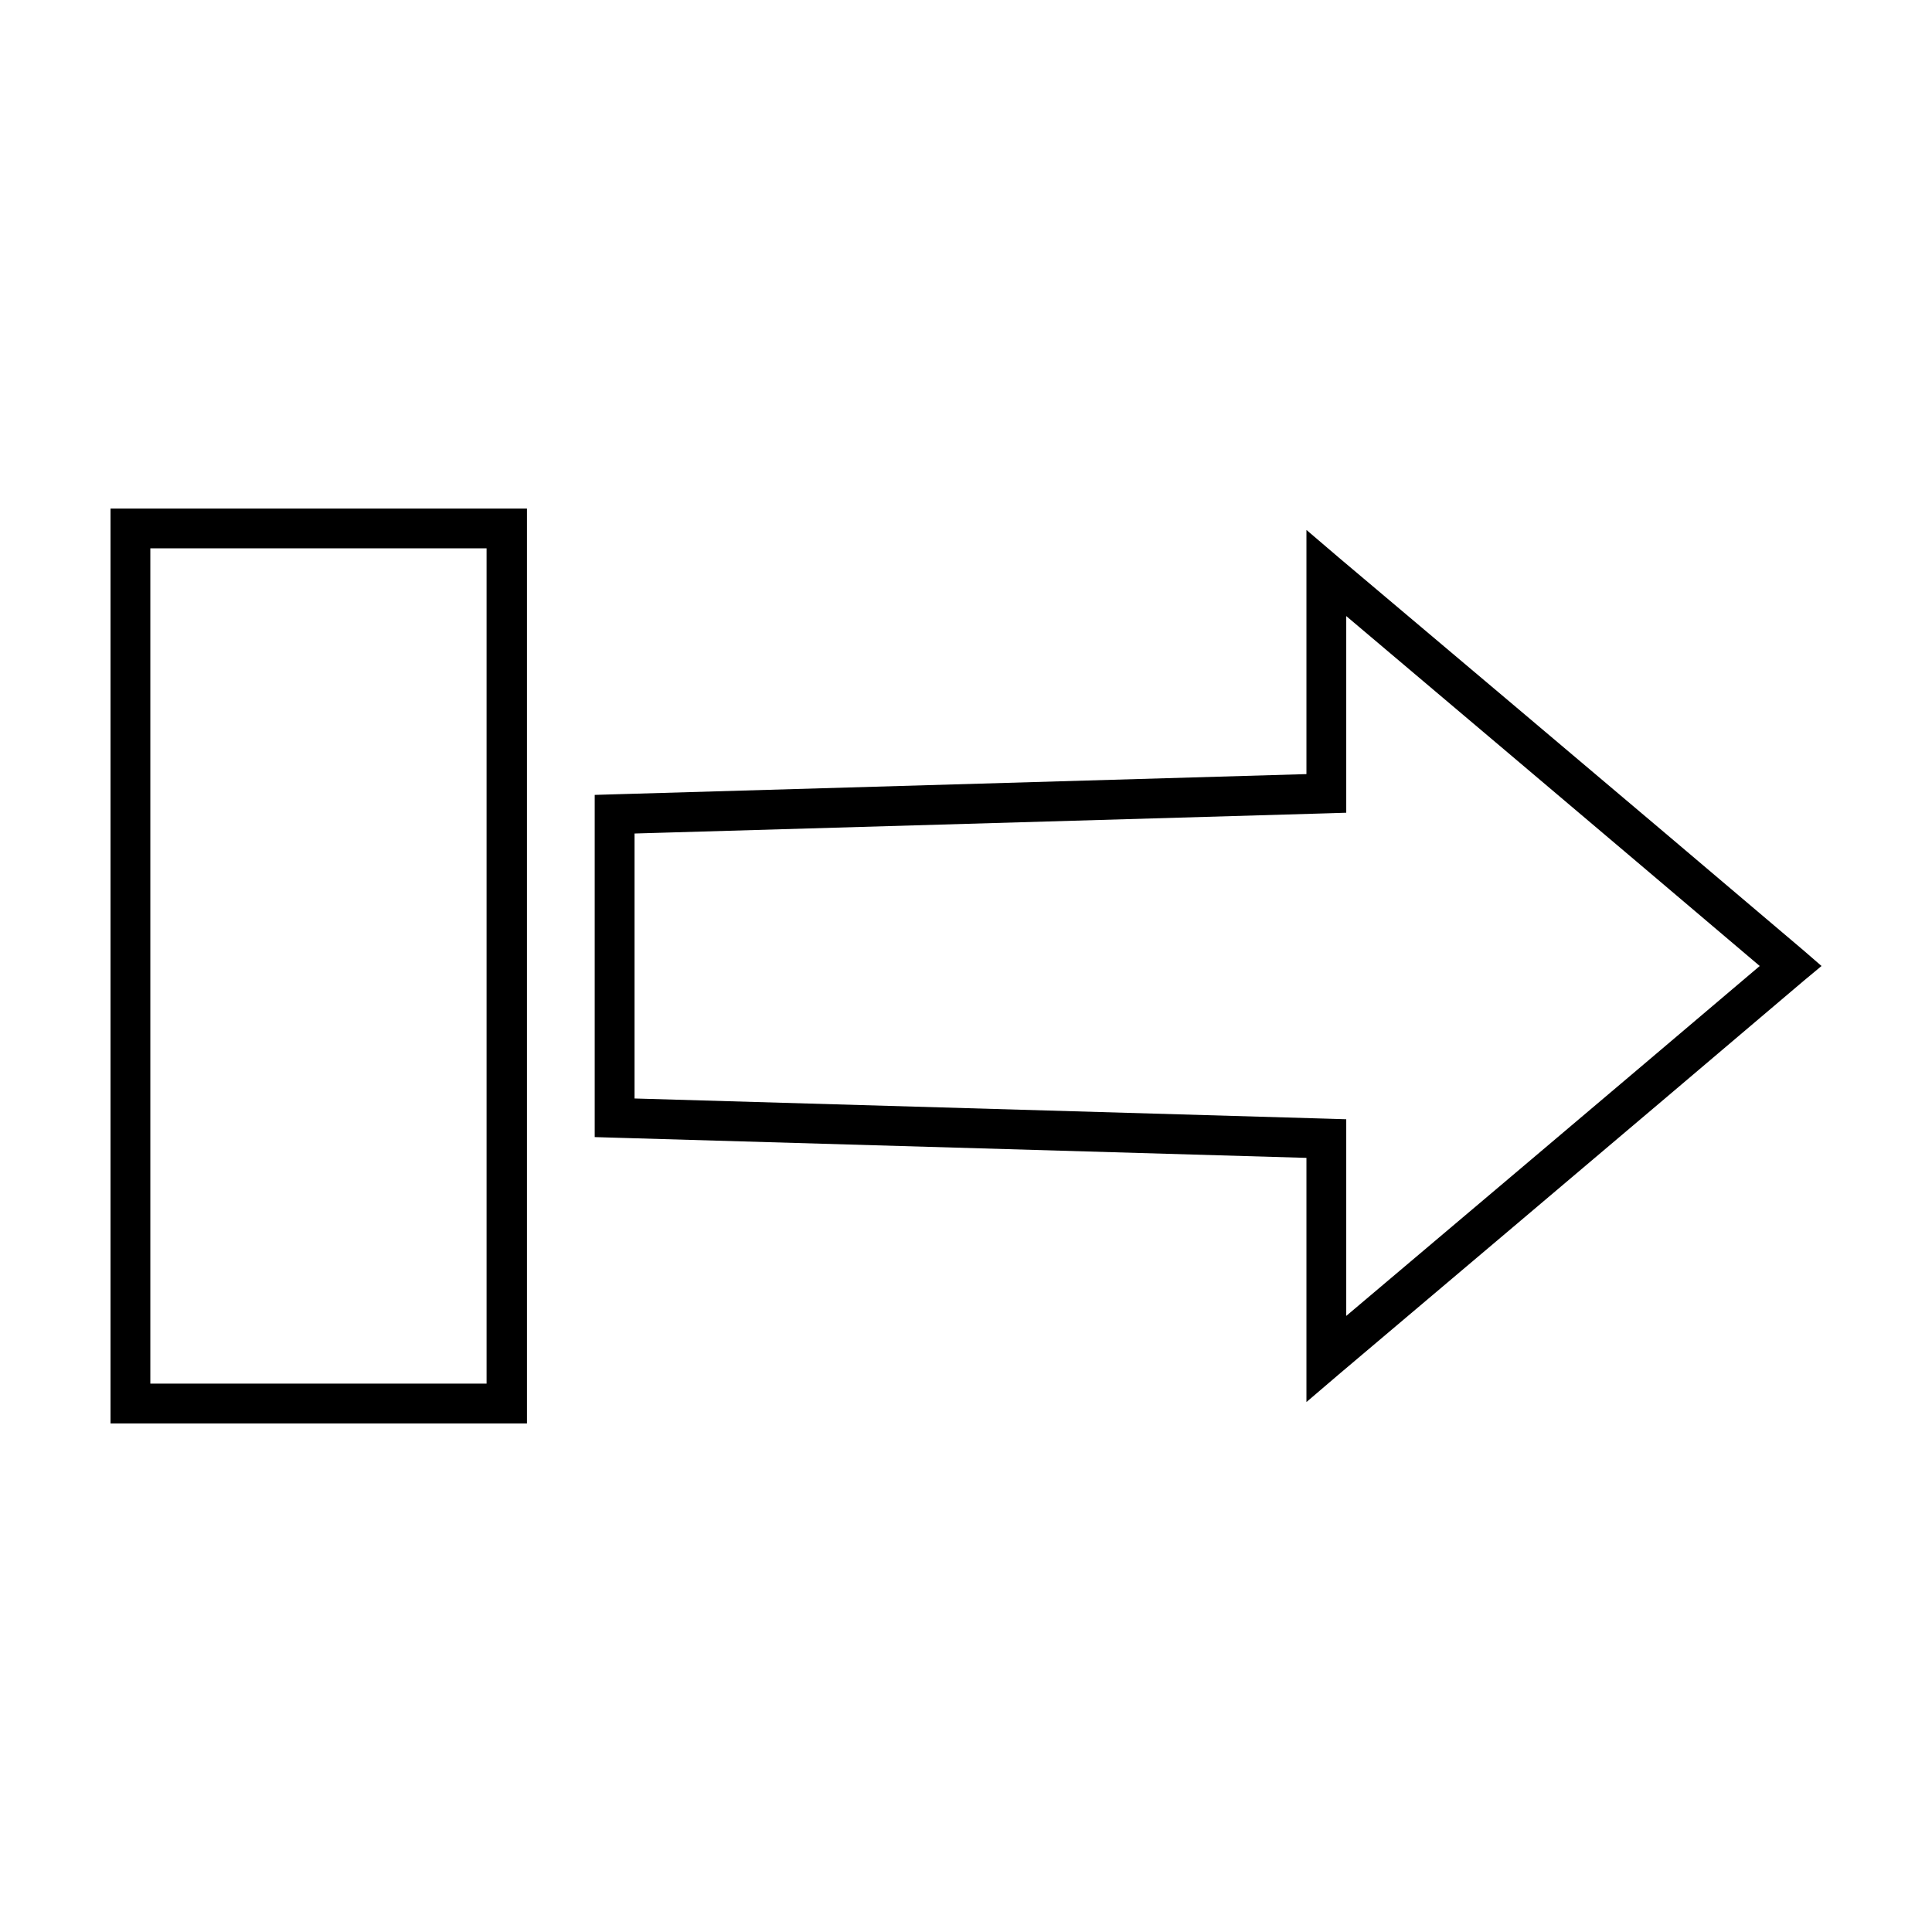
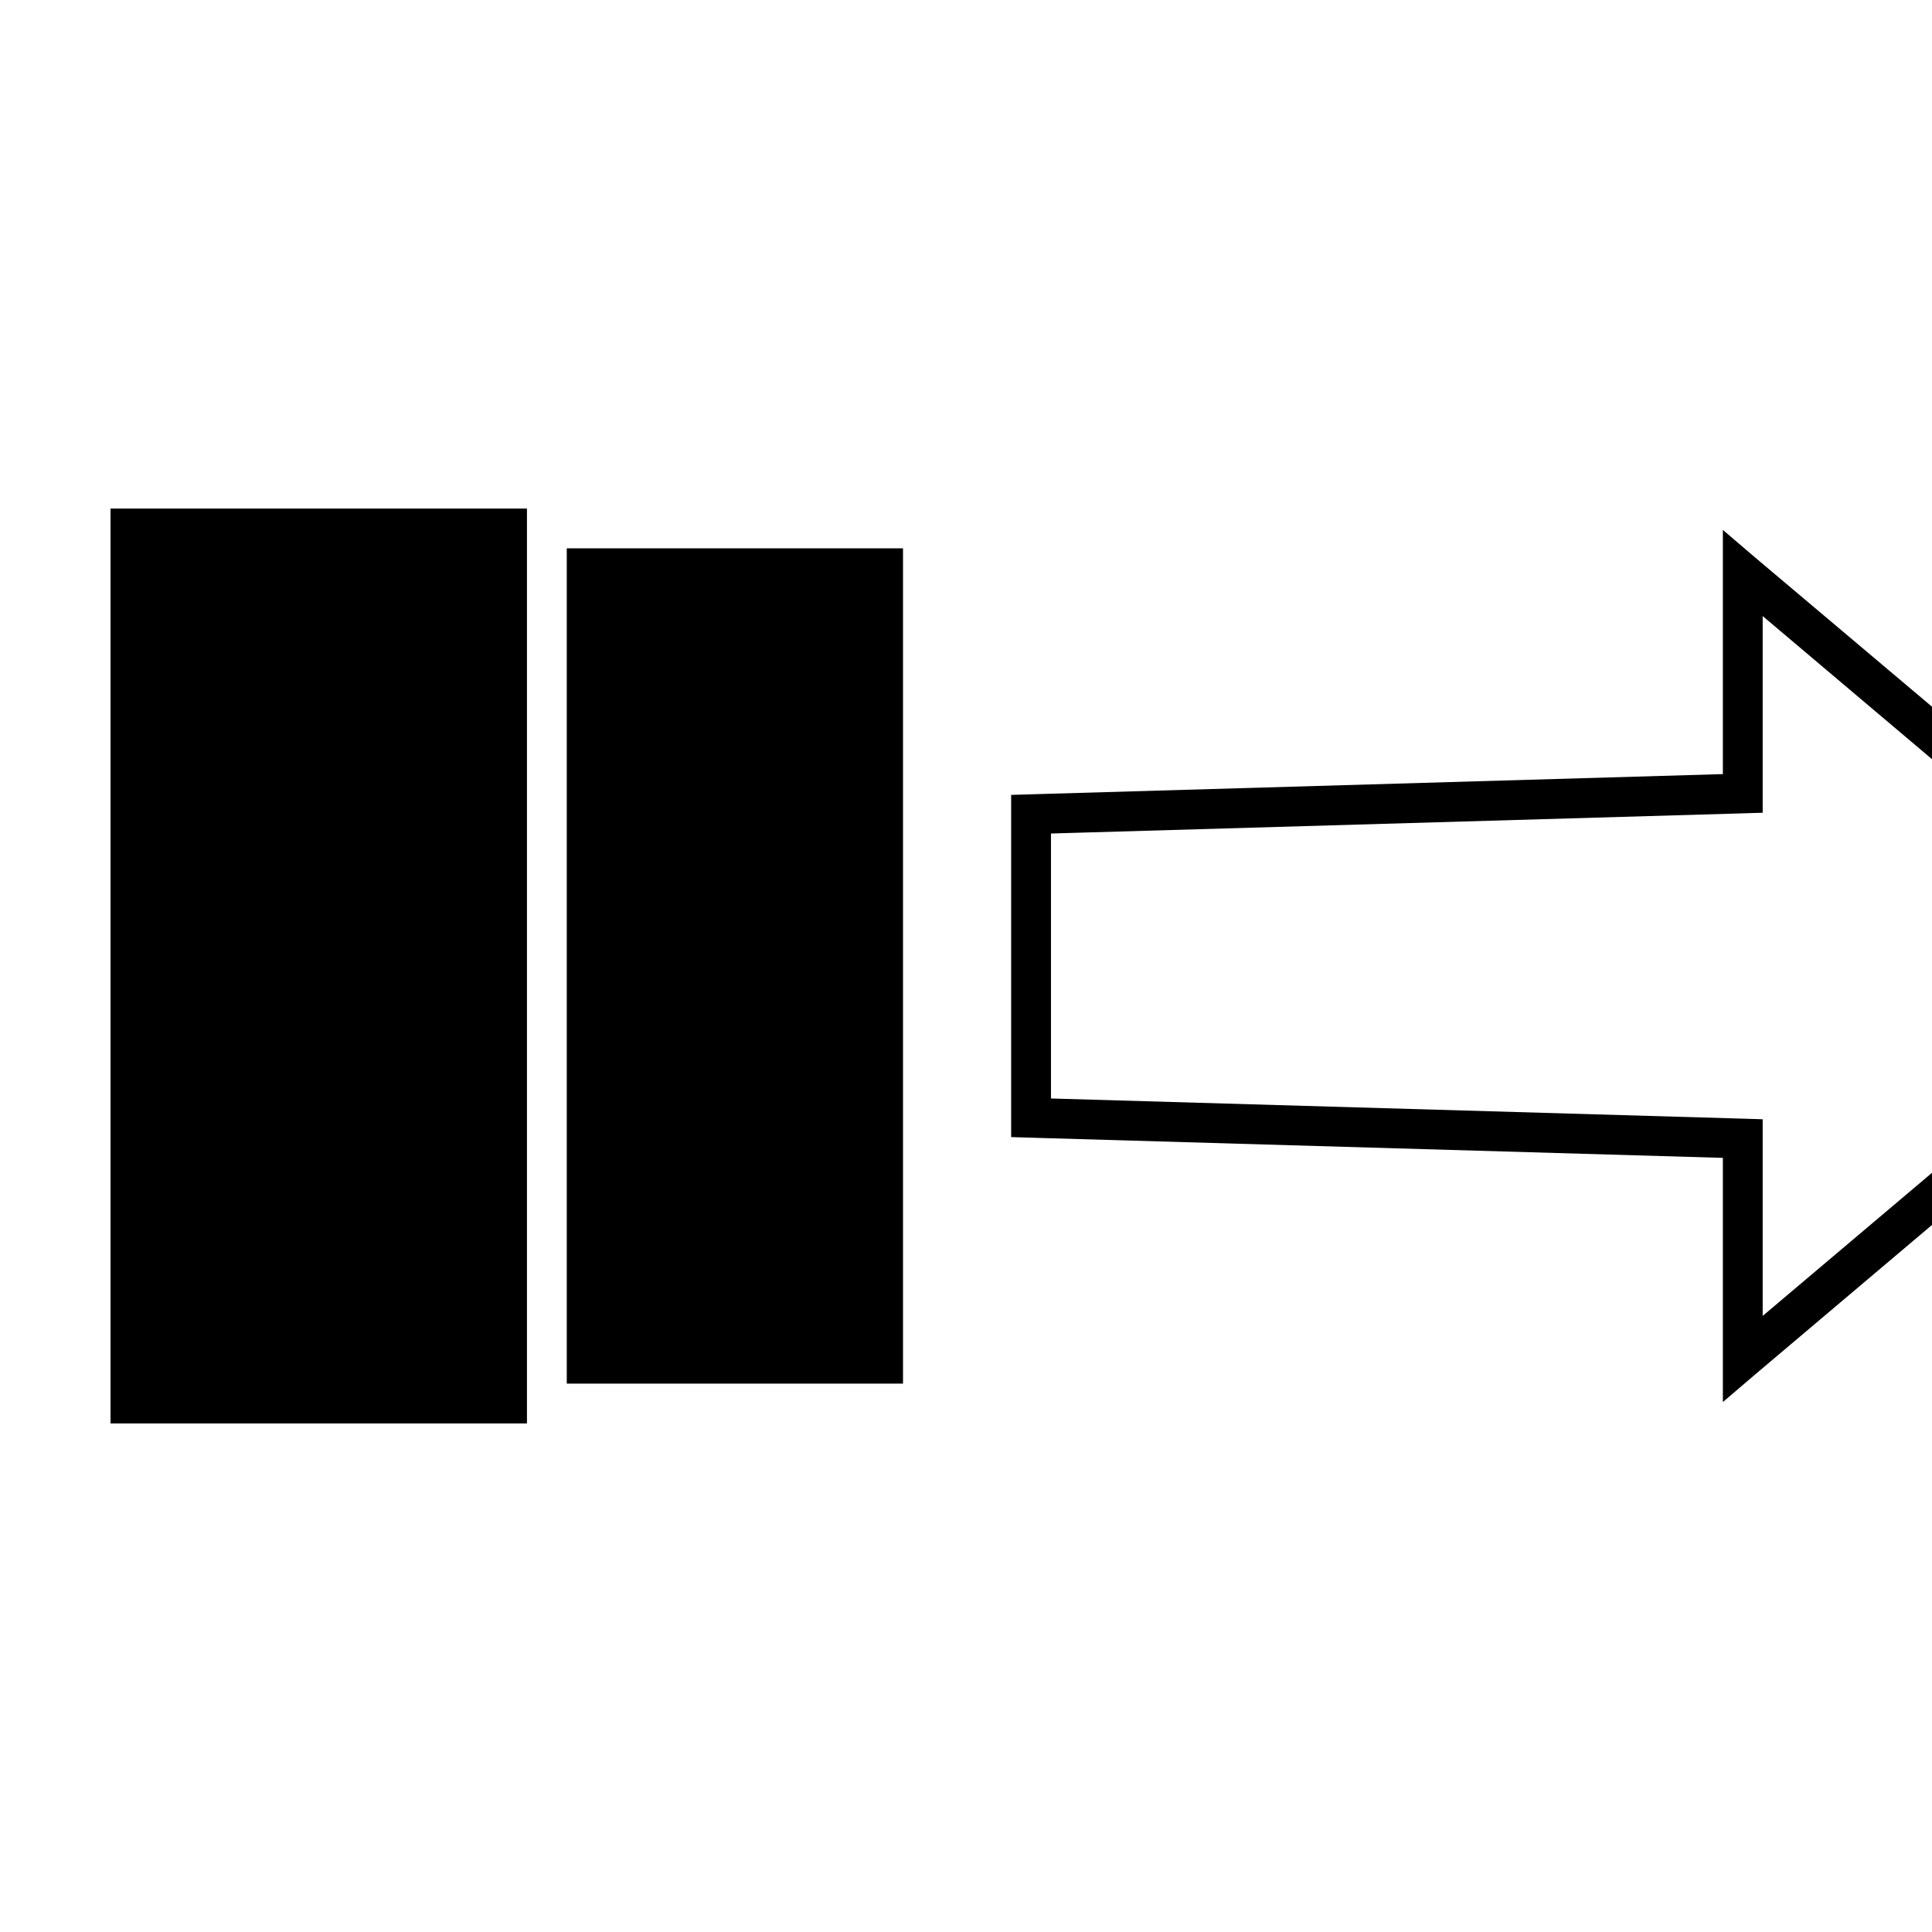
<svg xmlns="http://www.w3.org/2000/svg" fill="#000000" width="800px" height="800px" version="1.1" viewBox="144 144 512 512">
-   <path d="m173.29 278.77v242.46h110.36v-242.46zm316.93 5.668v64.707l-183.42 5.356-5.195 0.156v90.684l5.195 0.156 183.42 5.352v64.707l8.66-7.398s81.461-68.82 123.12-104.23l4.723-3.93-4.723-4.094c-41.656-35.41-123.12-104.07-123.12-104.07zm-306.38 4.879h89.109v221.36h-89.109zm316.93 17.949c9.699 8.195 69.918 59.055 109.58 92.734-39.66 33.68-99.883 84.535-109.58 92.73v-52.113l-5.039-0.156-183.57-5.352v-70.219l183.57-5.352 5.039-0.156z" />
+   <path d="m173.29 278.77v242.46h110.36v-242.46m316.93 5.668v64.707l-183.42 5.356-5.195 0.156v90.684l5.195 0.156 183.42 5.352v64.707l8.66-7.398s81.461-68.82 123.12-104.23l4.723-3.93-4.723-4.094c-41.656-35.41-123.12-104.07-123.12-104.07zm-306.38 4.879h89.109v221.36h-89.109zm316.93 17.949c9.699 8.195 69.918 59.055 109.58 92.734-39.66 33.68-99.883 84.535-109.58 92.73v-52.113l-5.039-0.156-183.57-5.352v-70.219l183.57-5.352 5.039-0.156z" />
</svg>